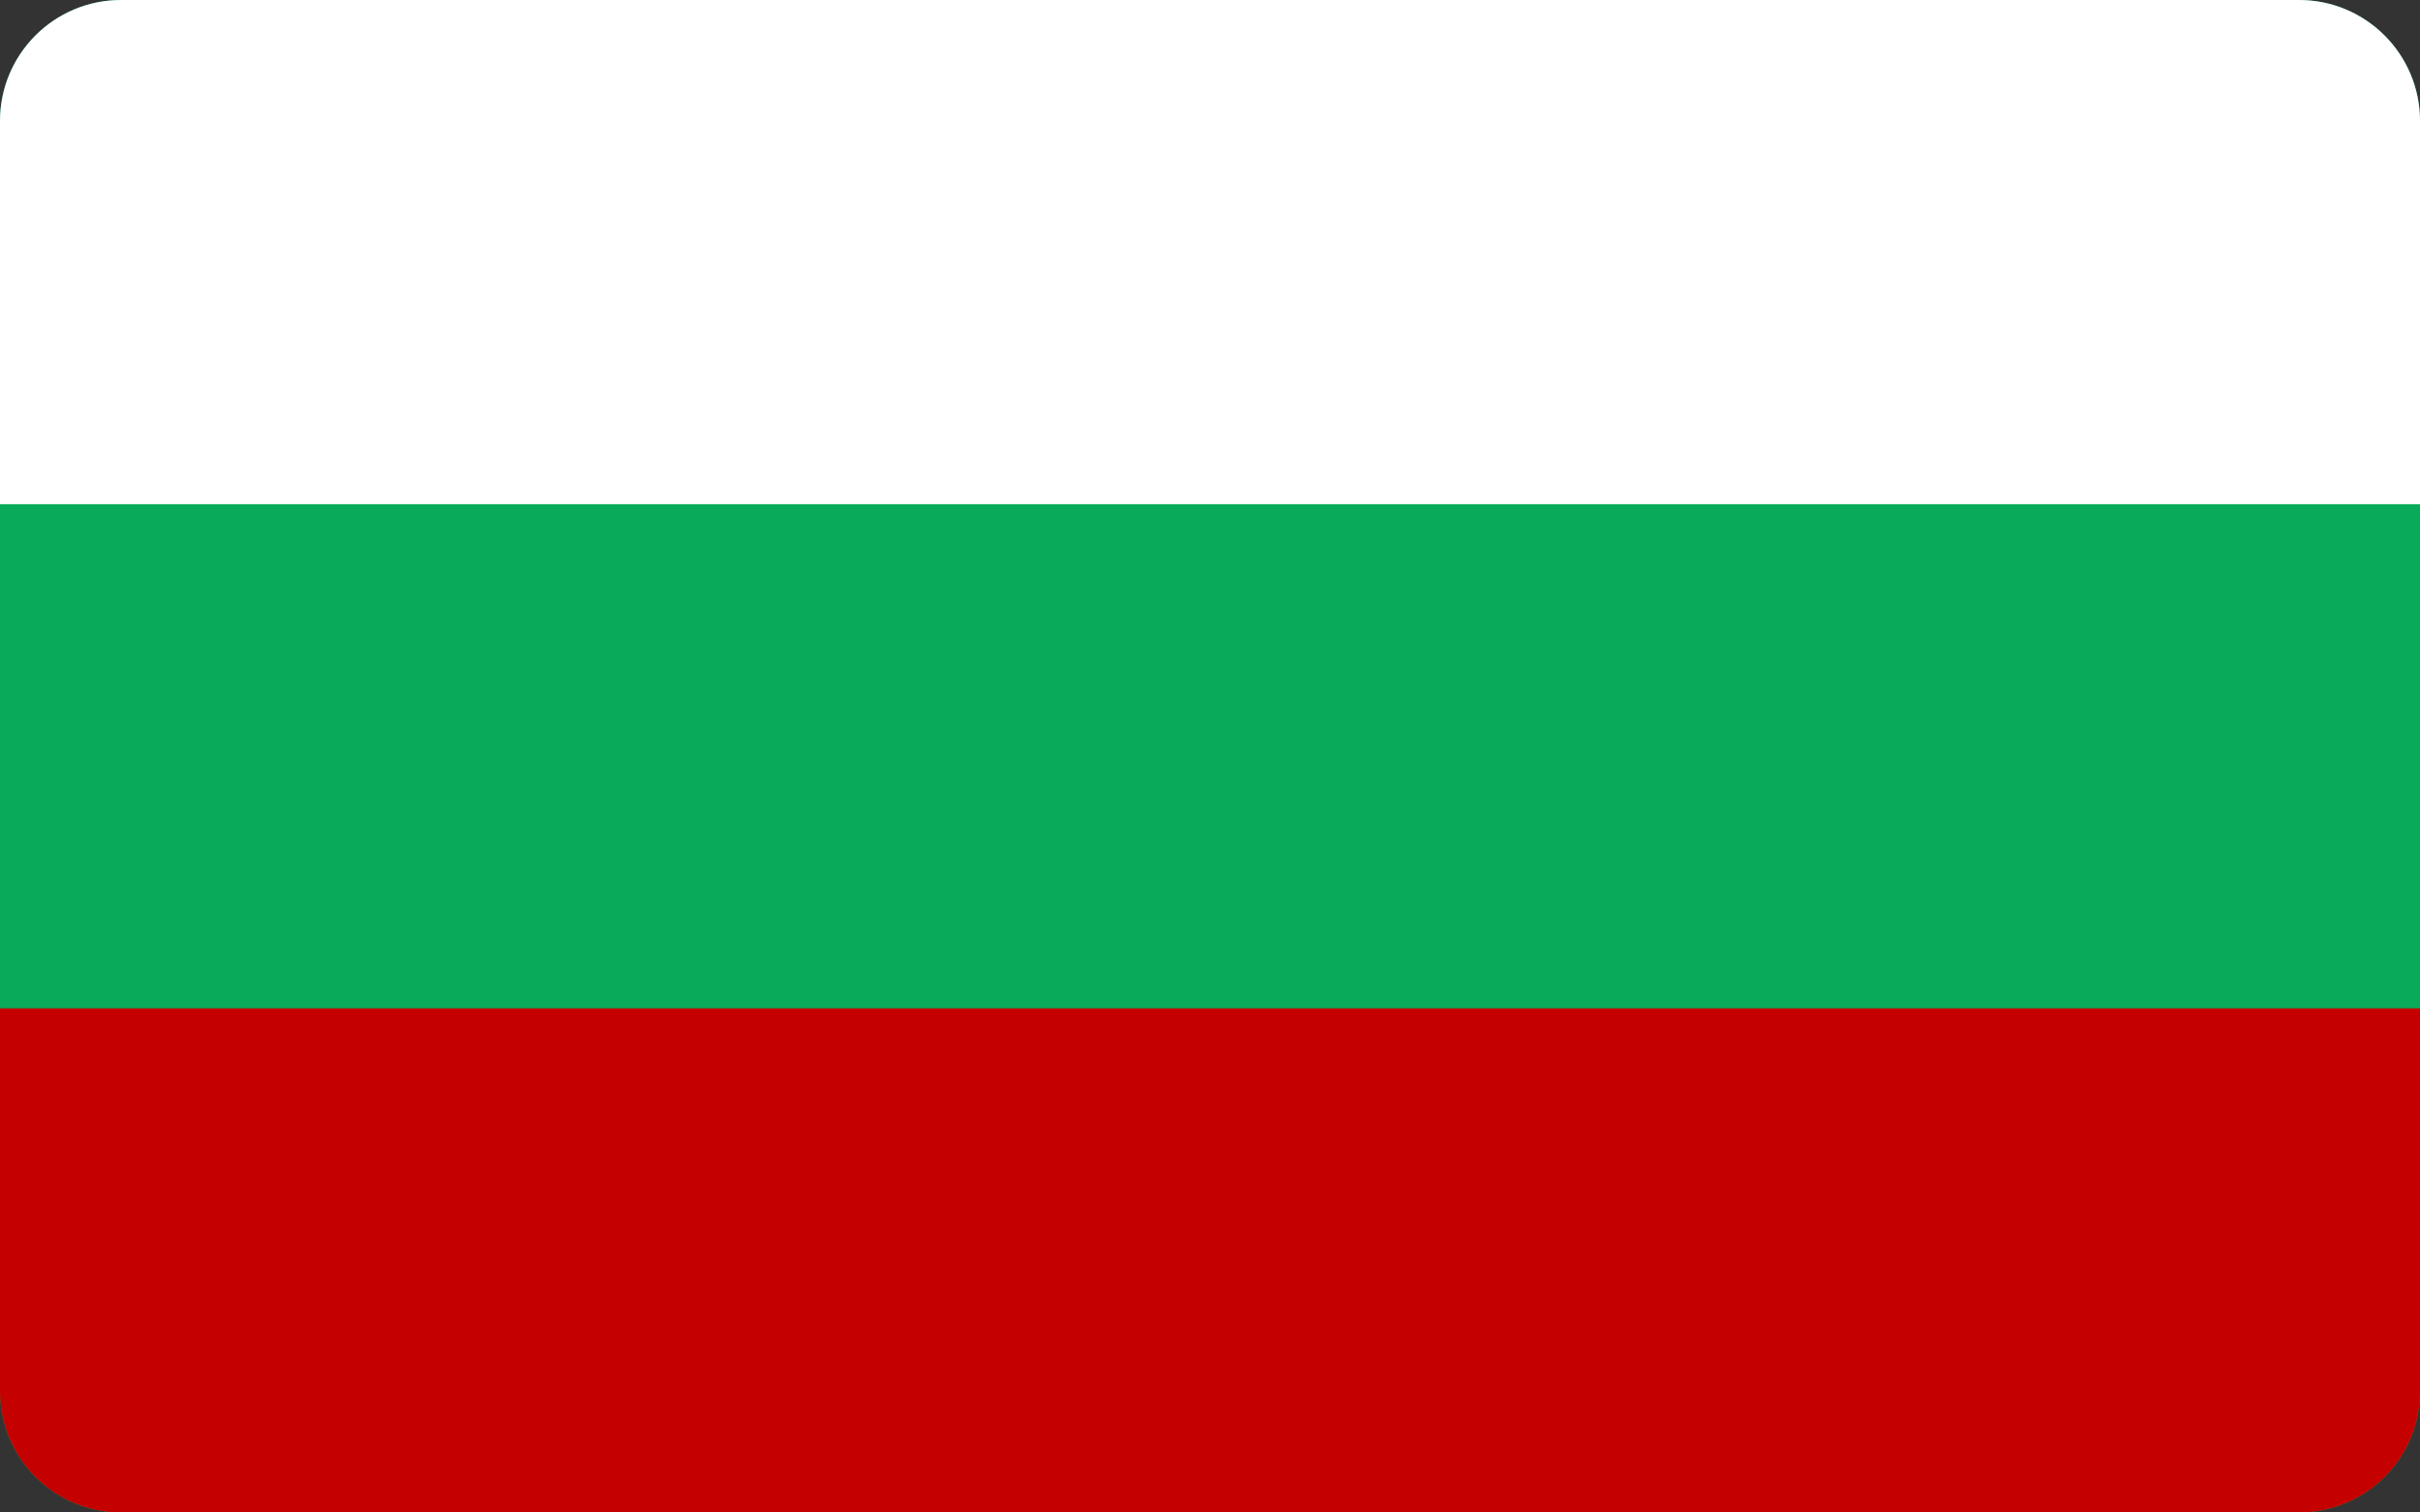
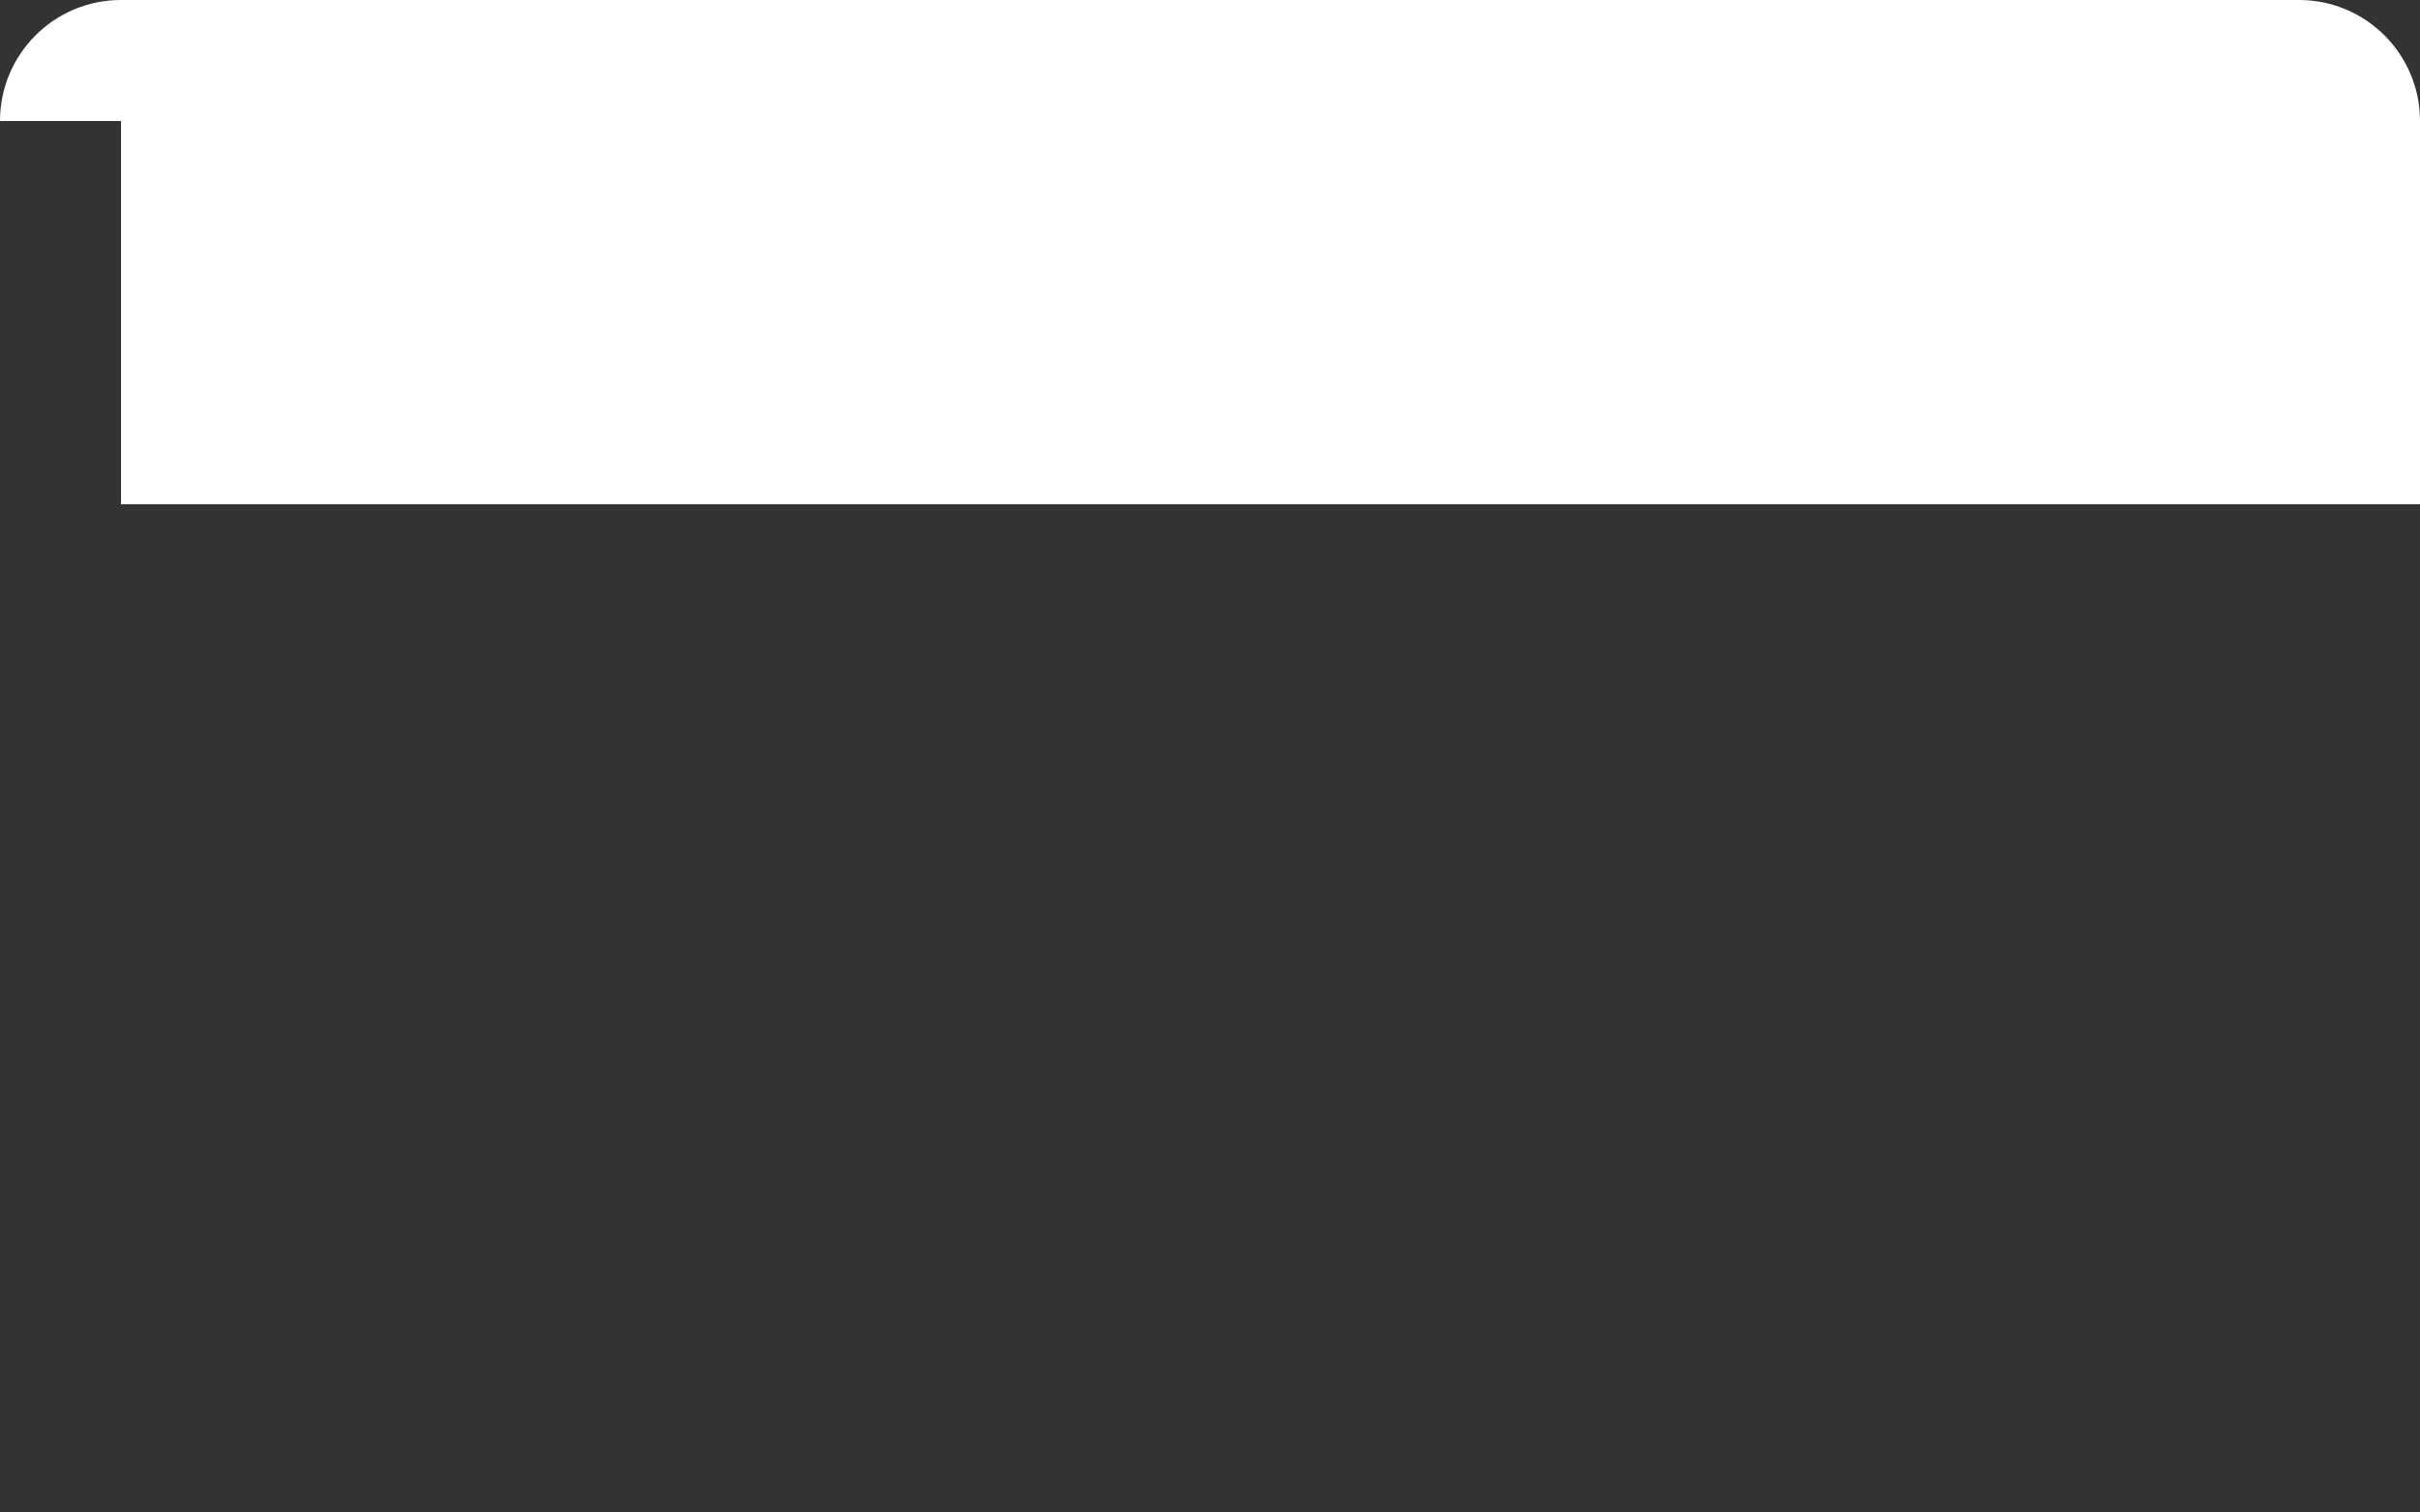
<svg xmlns="http://www.w3.org/2000/svg" width="80" height="50" viewBox="0 0 80 50" fill="none">
  <rect x="0" y="0" width="80" height="50" fill="#333333" stroke="none" />
  <g clip-path="url(#clip0_1687_4442)">
-     <path d="M0 0H80V50H0V0Z" fill="#09AB5A" />
    <path d="M0 0H80V16.667H0V0Z" fill="white" />
-     <path d="M0 33.334H80V50H0V33.334Z" fill="#C50000" />
  </g>
  <defs>
    <clipPath id="clip0_1687_4442">
-       <path d="M0 4C0 1.791 1.791 0 4 0H76C78.209 0 80 1.791 80 4V46C80 48.209 78.209 50 76 50H4C1.791 50 0 48.209 0 46V4Z" fill="white" />
+       <path d="M0 4C0 1.791 1.791 0 4 0H76C78.209 0 80 1.791 80 4V46C80 48.209 78.209 50 76 50H4V4Z" fill="white" />
    </clipPath>
  </defs>
</svg>